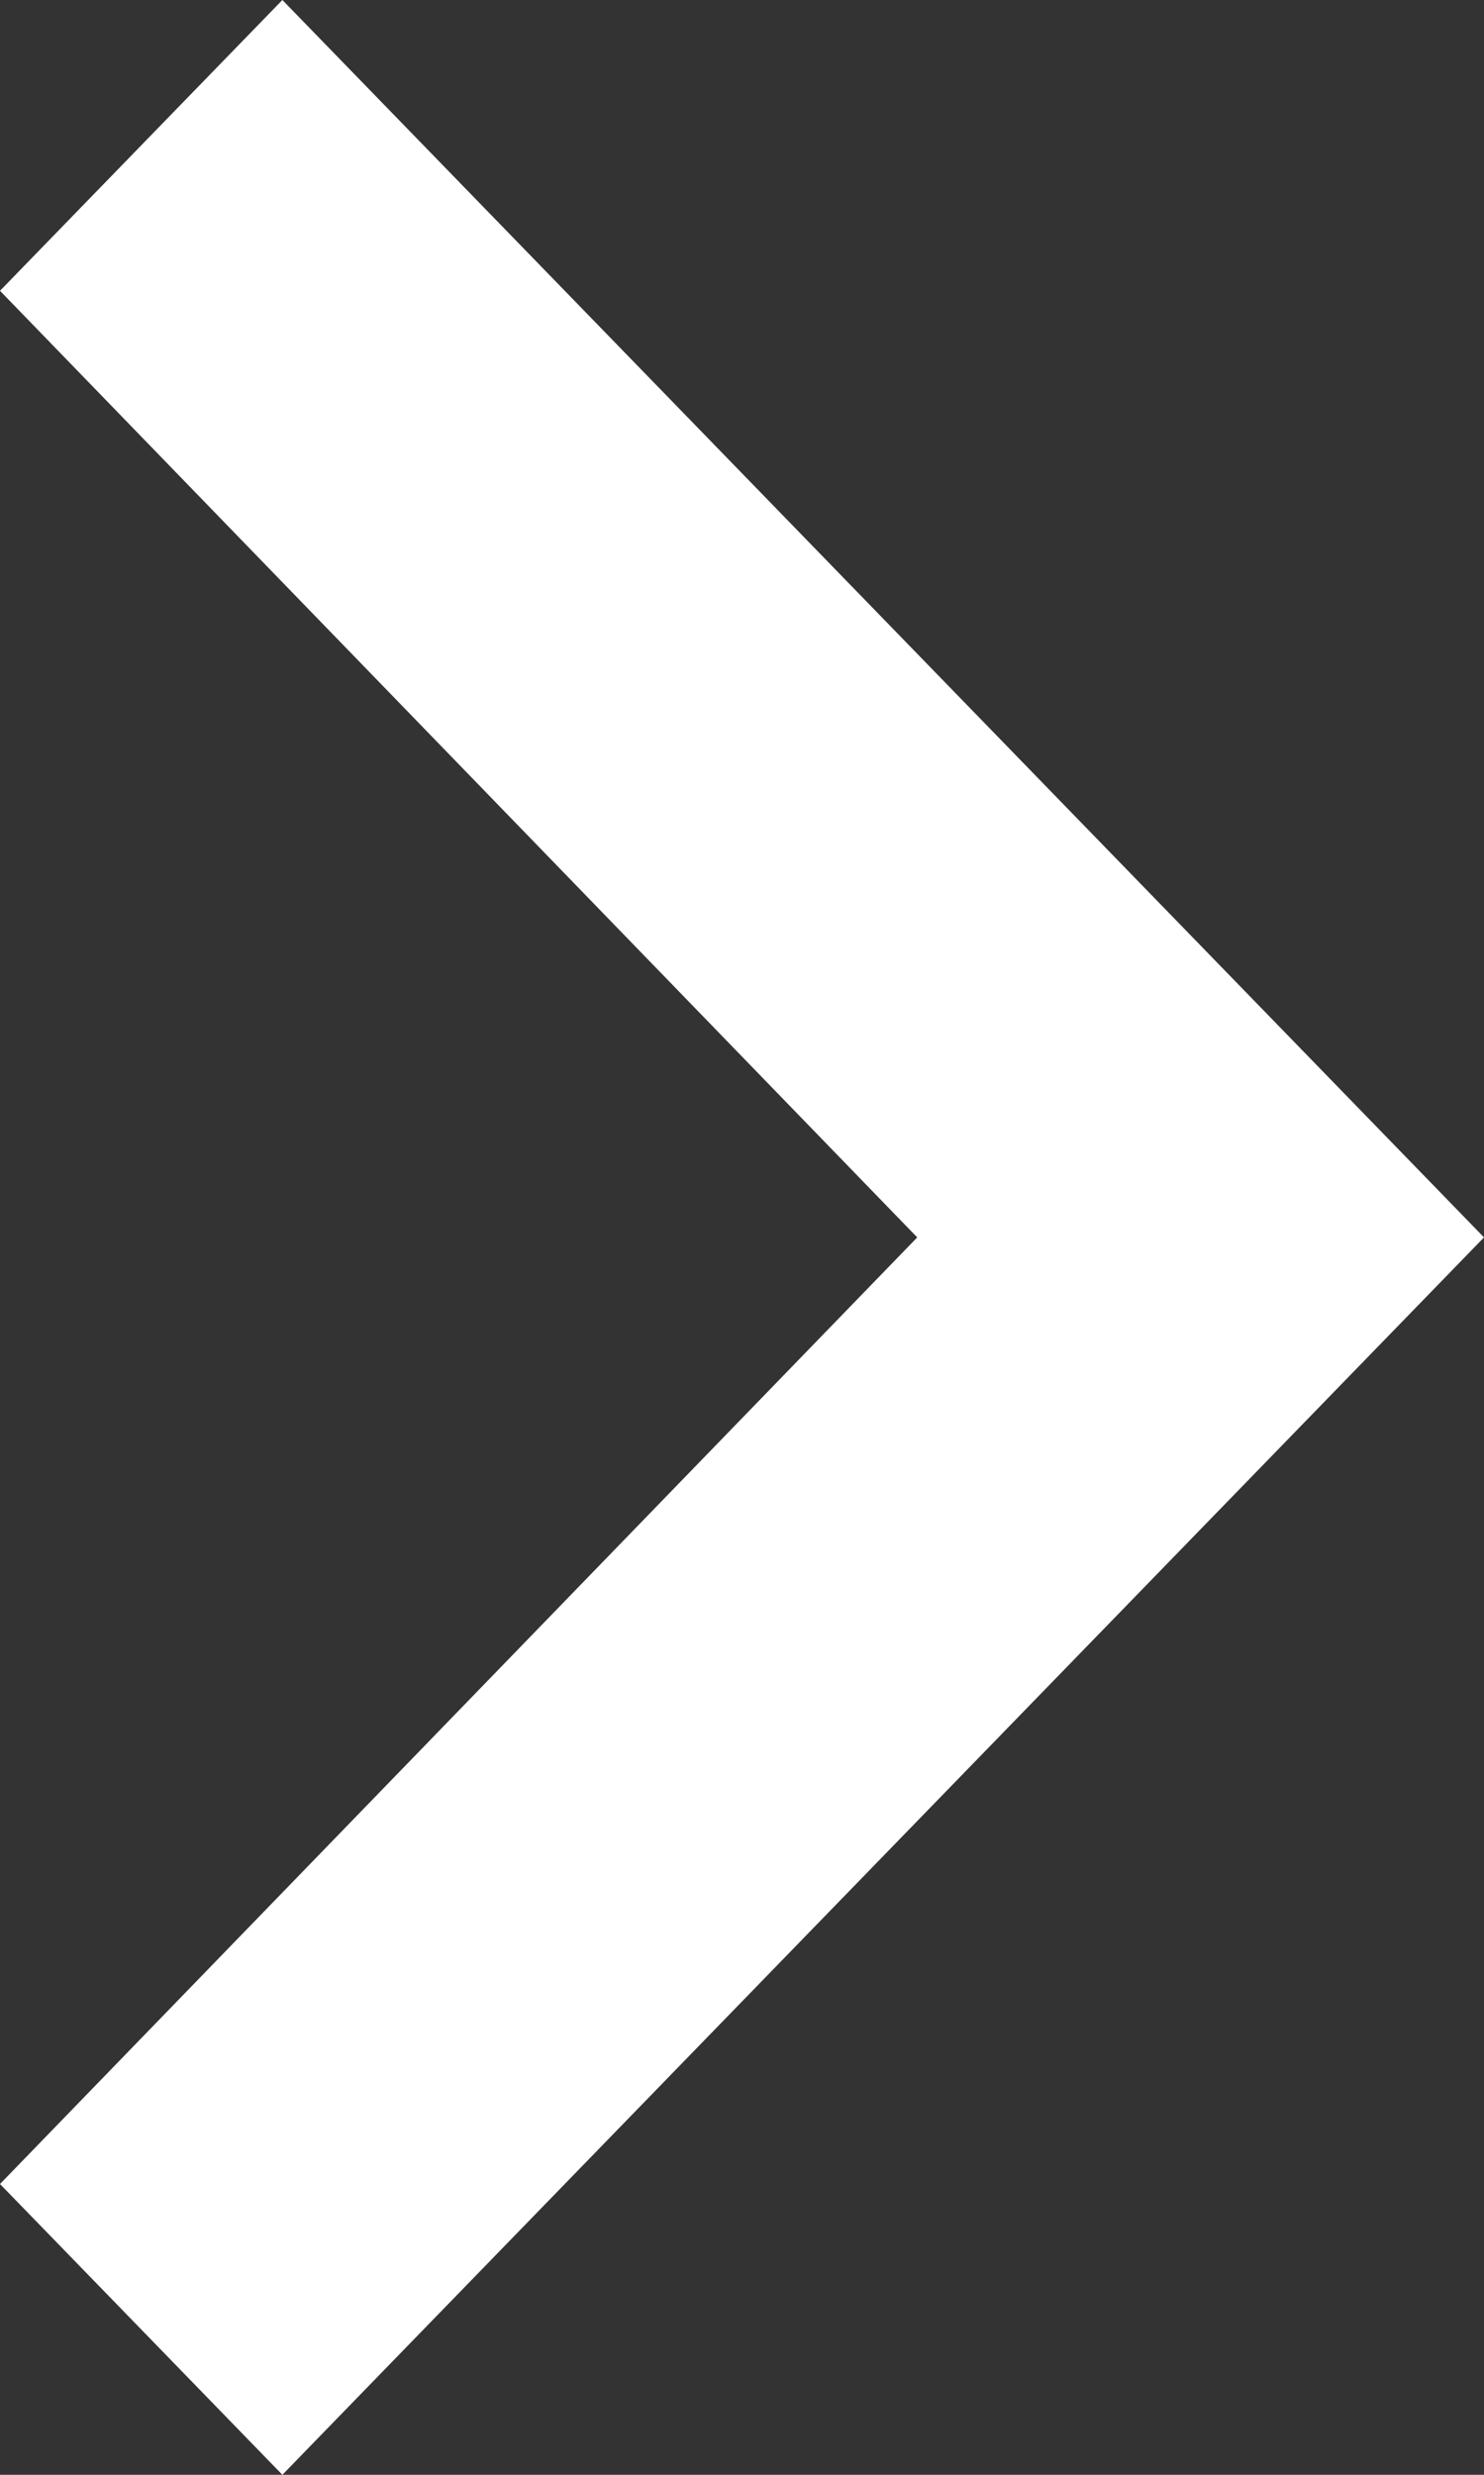
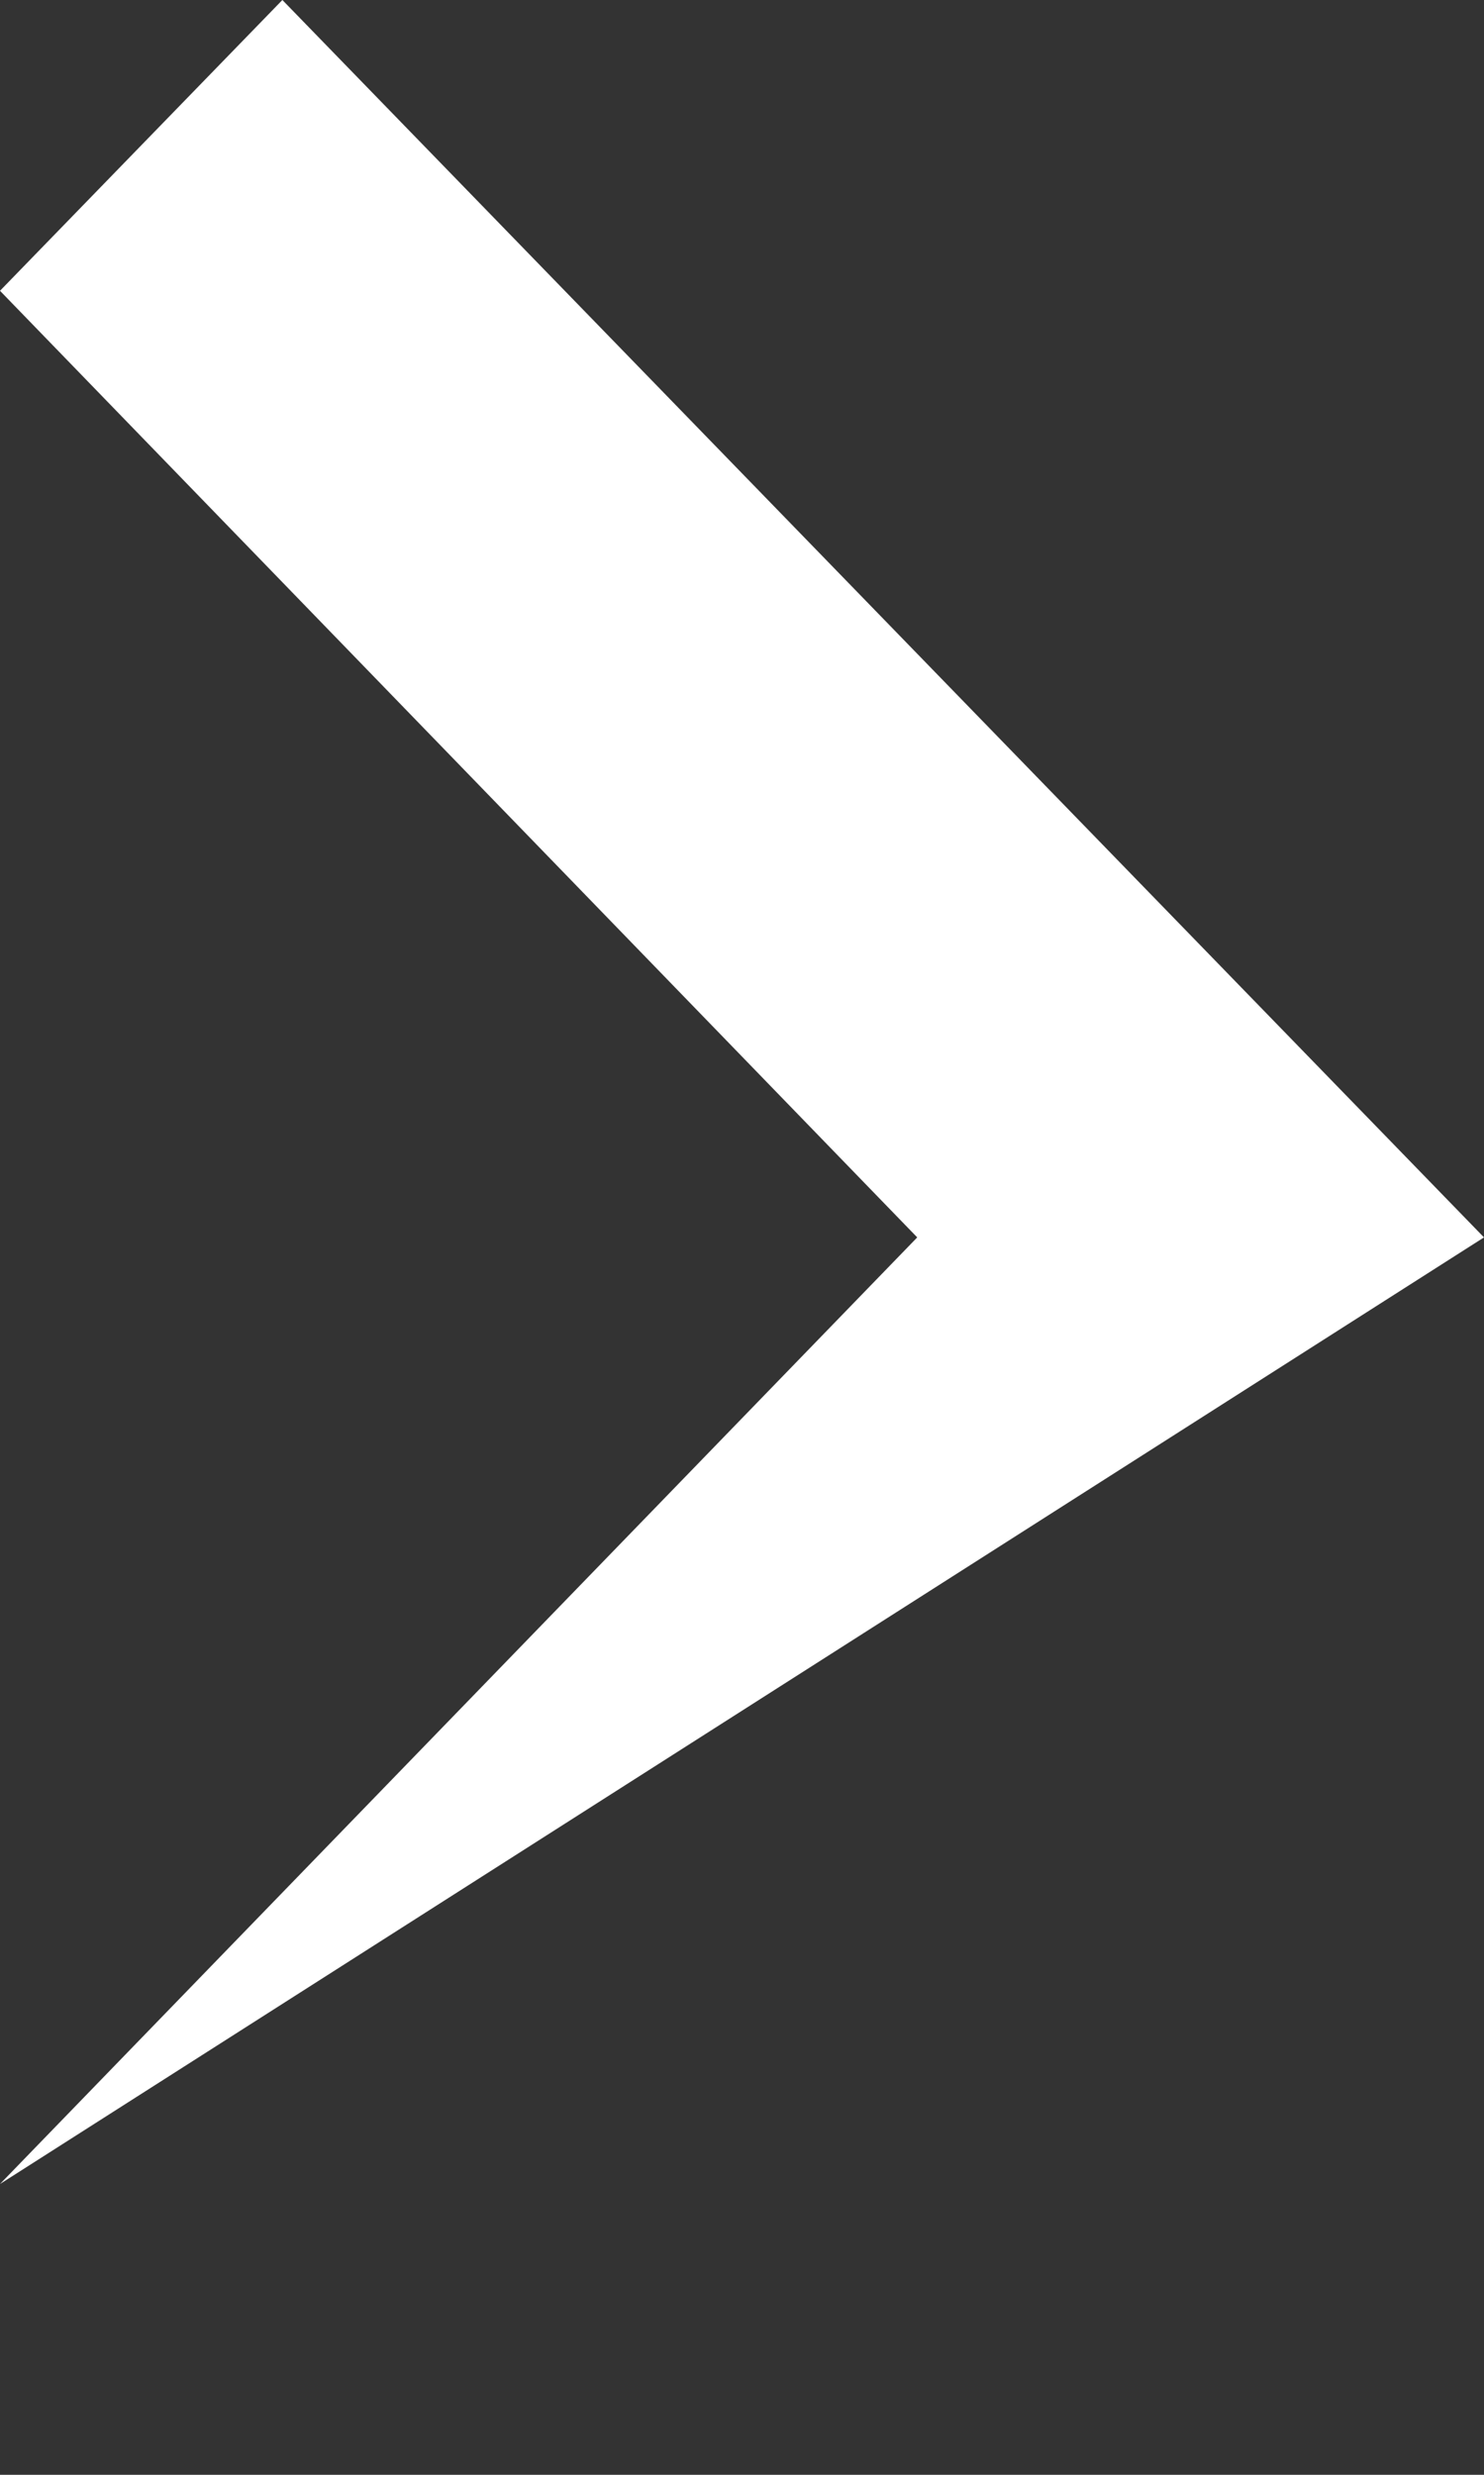
<svg xmlns="http://www.w3.org/2000/svg" width="60" height="100" viewBox="0 0 60 100" fill="none">
  <rect x="0" y="0" width="60" height="100" fill="#333333" stroke="none" />
-   <path d="M0 11.75L37.085 50L0 88.25L11.417 100L60 50L11.417 0L0 11.75Z" fill="white" />
+   <path d="M0 11.75L37.085 50L0 88.25L60 50L11.417 0L0 11.75Z" fill="white" />
</svg>